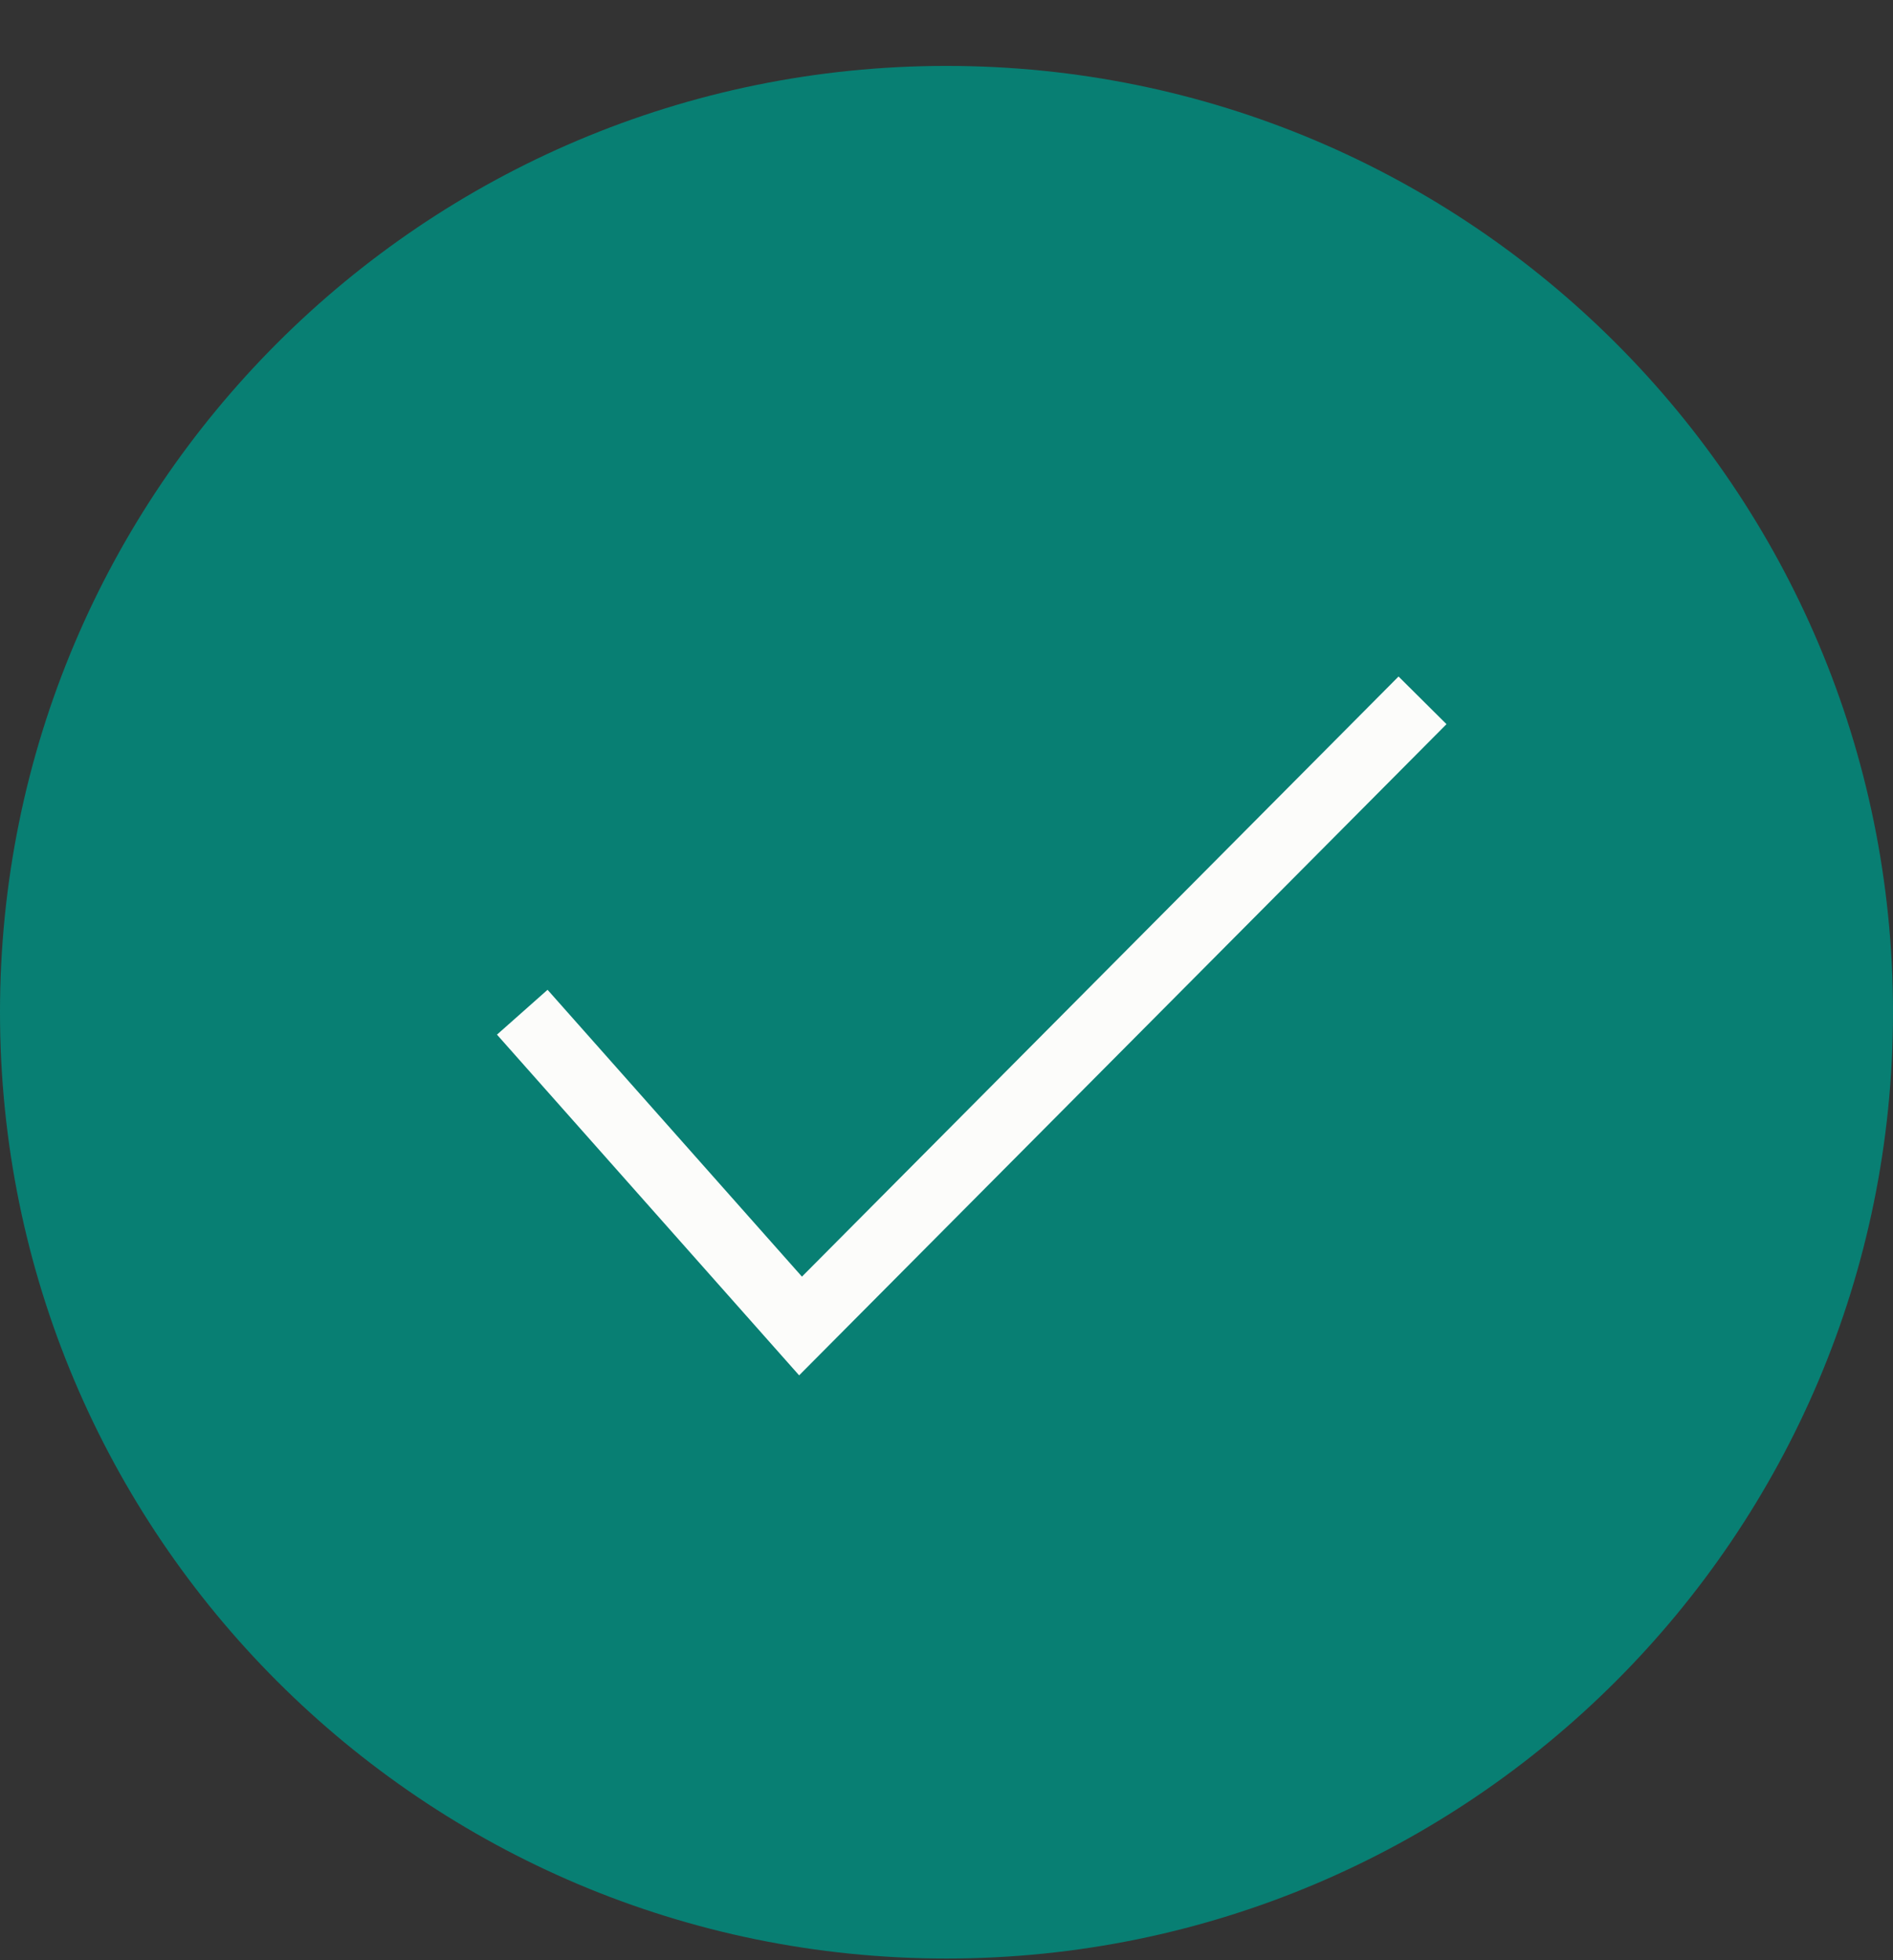
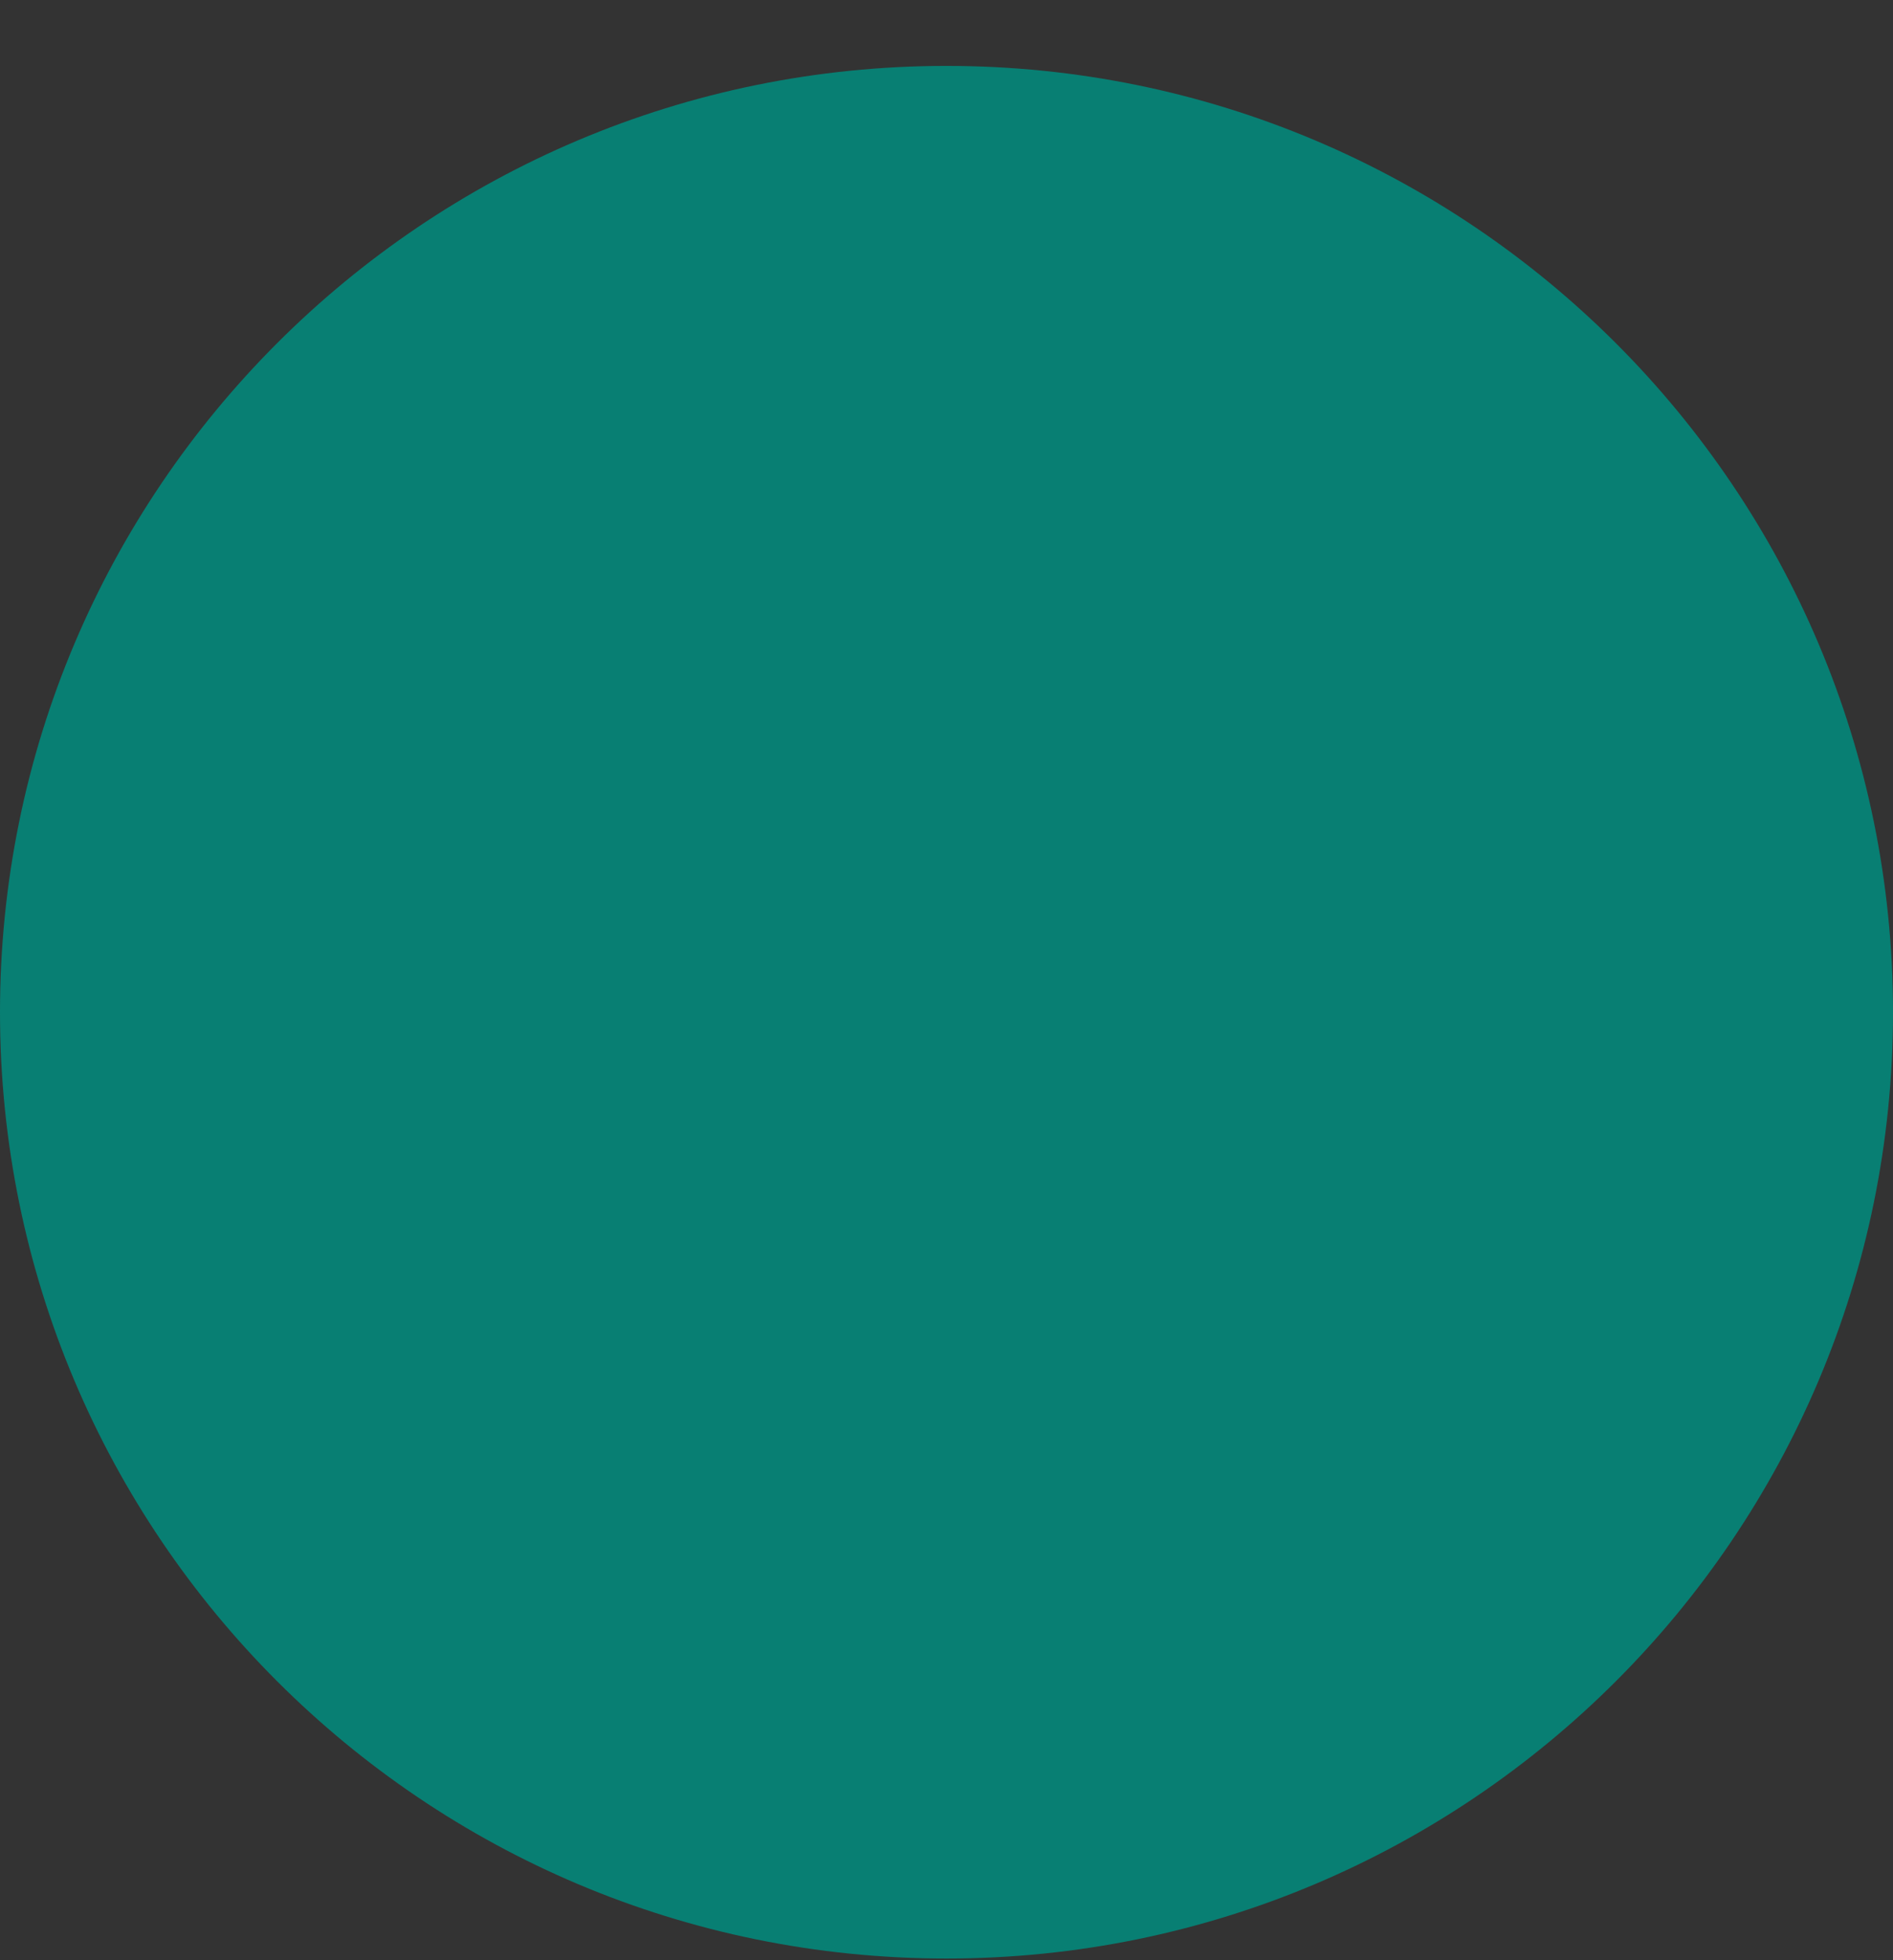
<svg xmlns="http://www.w3.org/2000/svg" width="28" height="29" viewBox="0 0 28 29" fill="none">
  <rect x="0" y="0" width="28" height="29" fill="#333333" stroke="none" />
  <path d="M14 28.975C21.732 28.975 28 22.707 28 14.975C28 7.243 21.732 0.975 14 0.975C6.268 0.975 0 7.243 0 14.975C0 22.707 6.268 28.975 14 28.975Z" fill="#087F73" />
-   <path d="M7.725 14.975L11.841 19.617L21.041 10.361" stroke="#FCFCFA" />
</svg>